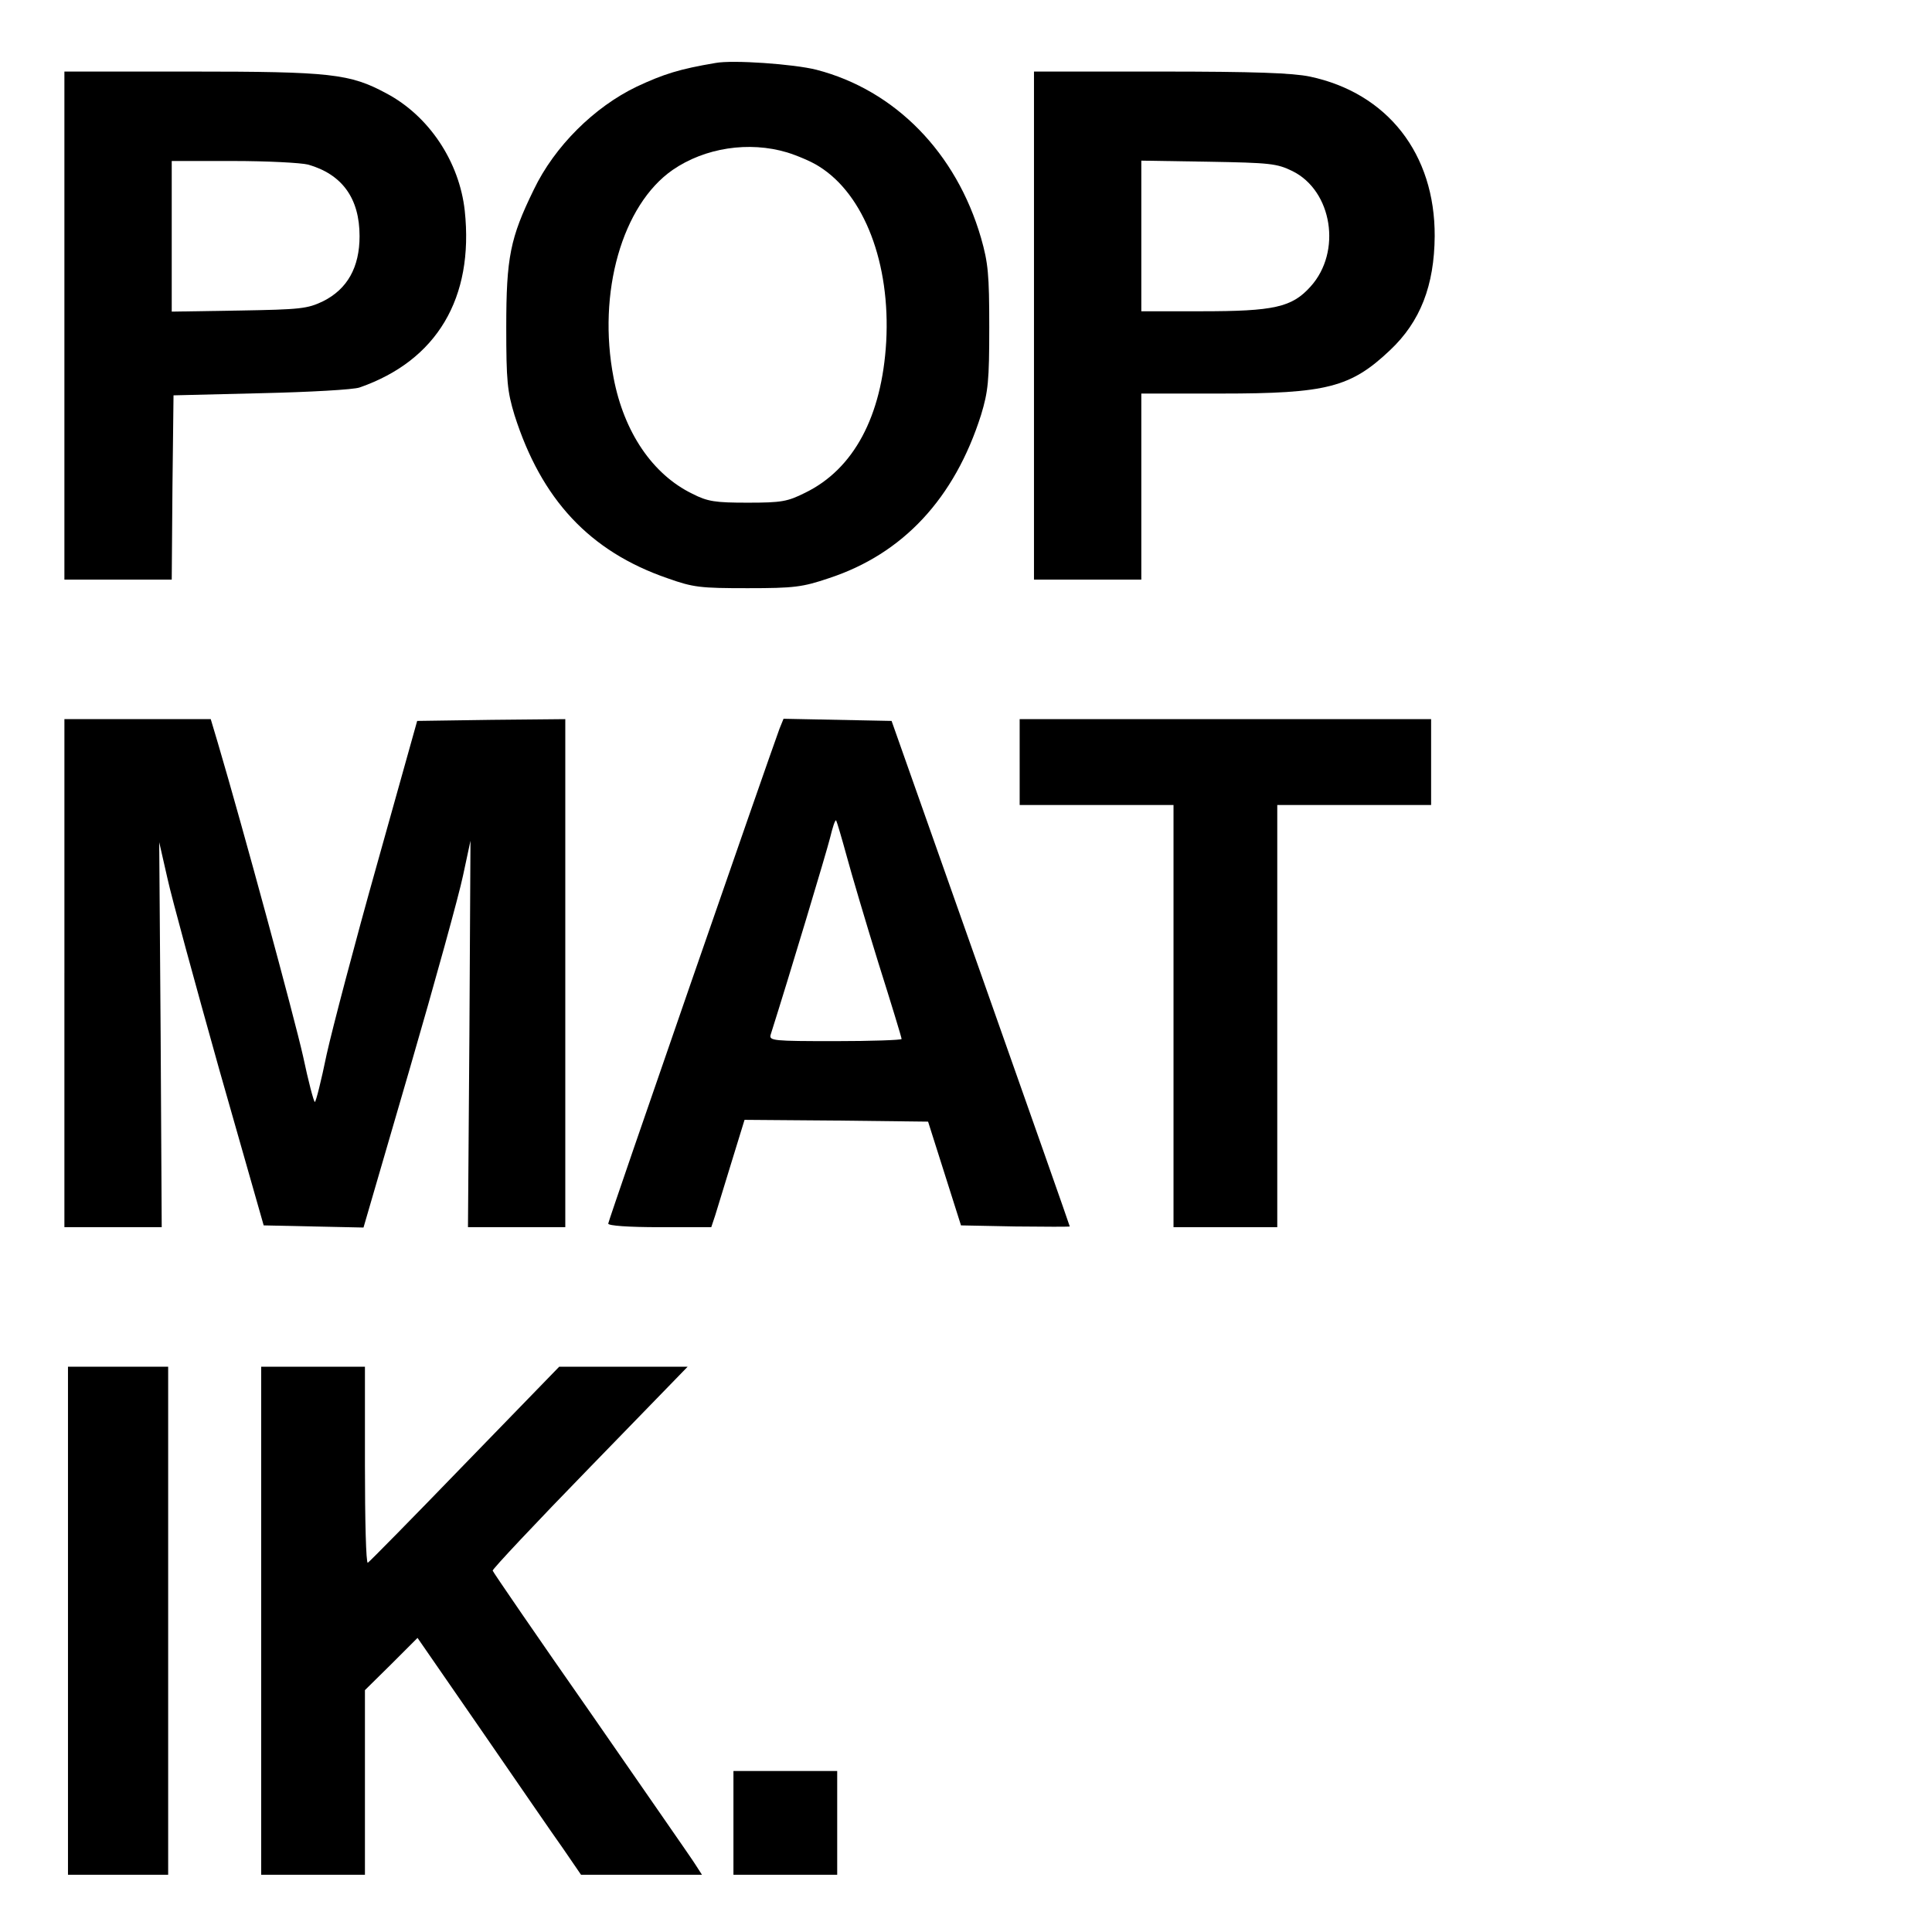
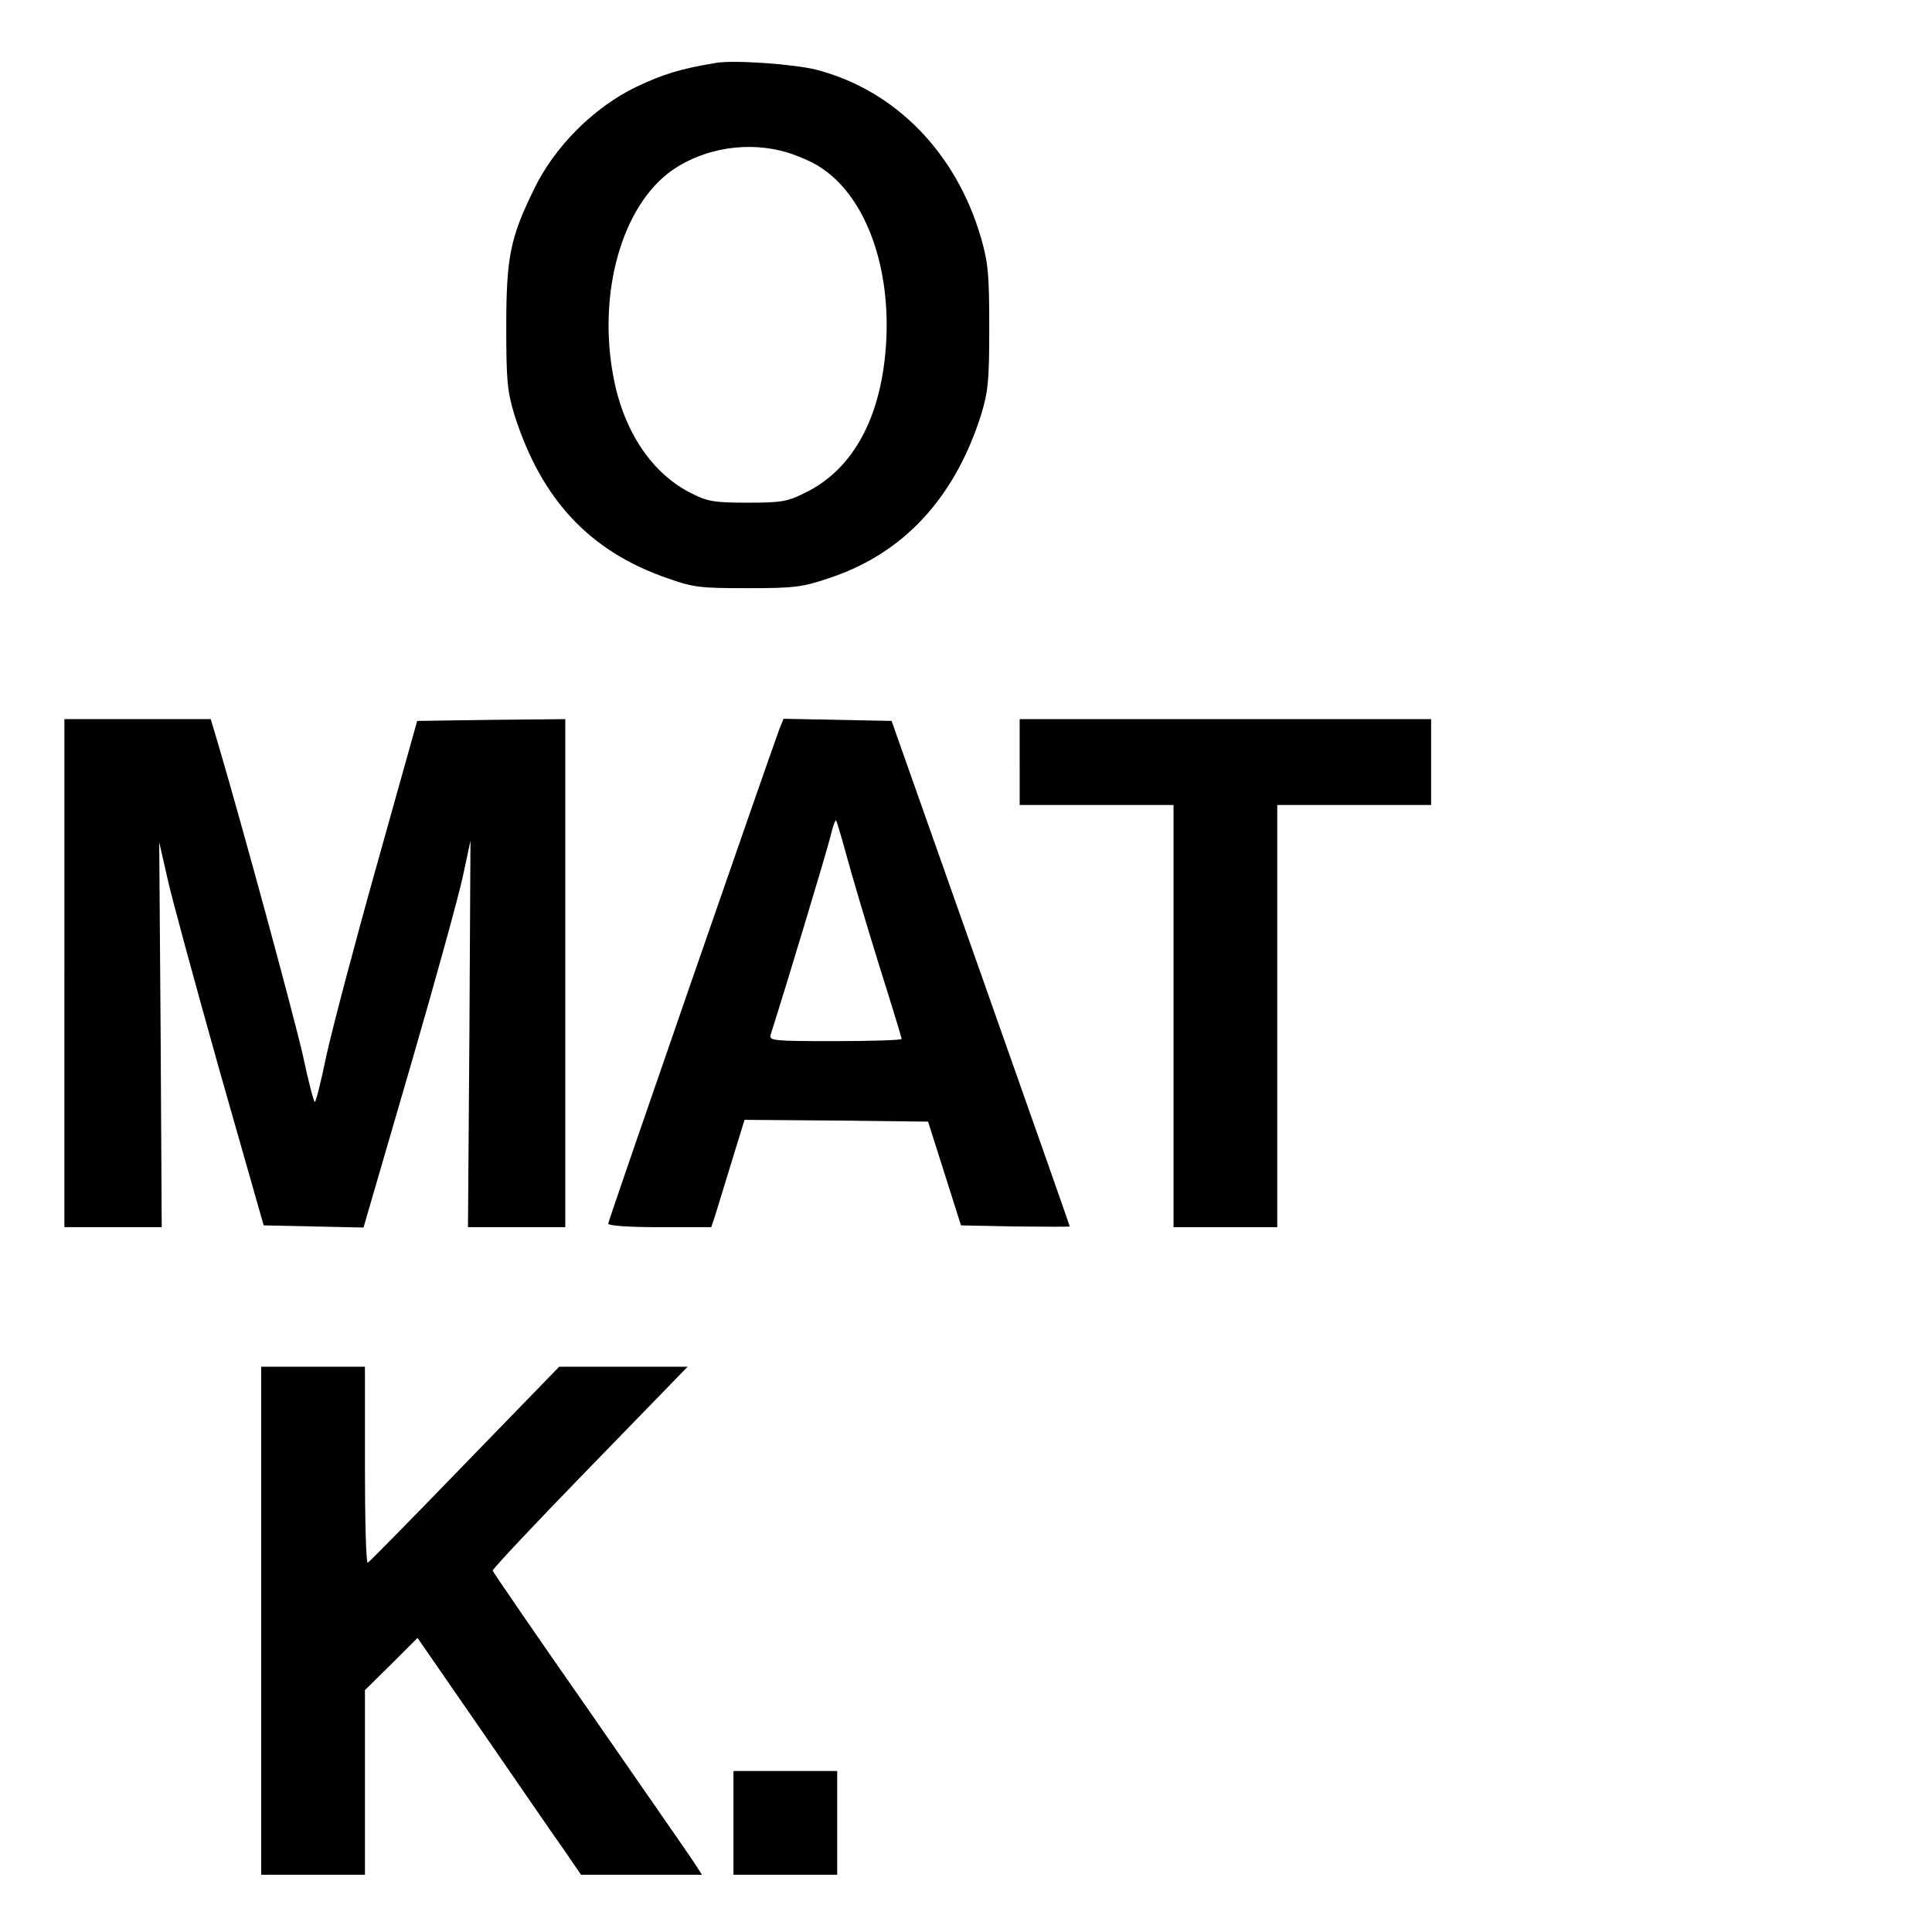
<svg xmlns="http://www.w3.org/2000/svg" version="1.0" width="540pt" height="540pt" viewBox="0 0 540 540" preserveAspectRatio="xMidYMid meet">
  <g transform="translate(0,540) scale(0.1,-0.1)" fill="#000000" stroke="none">
    <path d="M2000 5224 c-101 -17 -145 -31 -220 -66 -119 -57 -230 -167 -288 -288 -66 -135 -77 -189 -77 -385 0 -150 3 -179 23 -245 75 -236 210 -381 427 -456 73 -26 92 -28 225 -28 130 0 153 3 227 28 207 68 351 223 425 456 20 66 23 95 23 245 0 148 -3 180 -23 250 -69 238 -240 413 -460 470 -63 16 -234 28 -282 19z m200 -250 c29 -9 69 -26 89 -39 127 -79 200 -272 188 -490 -12 -209 -91 -356 -226 -422 -50 -25 -66 -28 -161 -28 -91 0 -112 3 -155 25 -111 54 -191 172 -220 324 -46 238 24 483 165 581 90 62 213 81 320 49z" />
-     <path d="M180 4490 l0 -710 150 0 150 0 2 258 3 257 245 6 c135 3 259 10 275 16 216 75 320 250 294 494 -15 137 -100 265 -219 328 -102 55 -155 61 -547 61 l-353 0 0 -710z m681 450 c95 -27 144 -94 144 -200 0 -87 -34 -148 -102 -182 -44 -21 -62 -23 -235 -26 l-188 -3 0 210 0 211 173 0 c94 0 188 -5 208 -10z" />
-     <path d="M2890 4490 l0 -710 150 0 150 0 0 260 0 260 223 0 c295 0 362 17 472 121 85 80 124 181 125 319 1 230 -132 400 -349 446 -49 10 -154 14 -418 14 l-353 0 0 -710z m722 432 c112 -55 139 -226 51 -323 -52 -58 -102 -69 -305 -69 l-168 0 0 211 0 210 188 -3 c172 -3 191 -5 234 -26z" />
    <path d="M180 2680 l0 -710 136 0 136 0 -3 538 -4 538 23 -101 c12 -55 78 -296 145 -535 l124 -435 139 -3 140 -3 129 443 c71 244 138 487 149 540 l21 98 -3 -540 -4 -540 136 0 136 0 0 710 0 710 -207 -2 -207 -3 -112 -400 c-62 -220 -125 -460 -141 -532 -15 -73 -30 -133 -33 -133 -3 0 -18 57 -33 128 -24 107 -168 638 -238 875 l-20 67 -204 0 -205 0 0 -710z" />
    <path d="M2179 3364 c-31 -84 -479 -1376 -479 -1384 0 -6 57 -10 144 -10 l144 0 11 33 c5 17 26 85 46 150 l36 117 257 -2 256 -3 46 -145 46 -145 152 -3 c84 -1 152 -1 152 0 0 2 -112 320 -249 708 l-249 705 -151 3 -151 3 -11 -27z m187 -355 c14 -52 54 -187 89 -300 36 -114 65 -209 65 -213 0 -3 -84 -6 -186 -6 -172 0 -185 1 -180 18 53 167 156 510 166 550 7 29 14 51 17 49 2 -3 15 -47 29 -98z" />
    <path d="M2850 3270 l0 -120 215 0 215 0 0 -590 0 -590 145 0 145 0 0 590 0 590 215 0 215 0 0 120 0 120 -575 0 -575 0 0 -120z" />
-     <path d="M190 870 l0 -710 140 0 140 0 0 710 0 710 -140 0 -140 0 0 -710z" />
    <path d="M730 870 l0 -710 145 0 145 0 0 258 0 258 74 73 73 73 179 -259 c98 -142 200 -291 228 -330 l50 -73 169 0 169 0 -18 28 c-9 15 -141 204 -291 421 -151 216 -275 397 -276 401 -1 4 121 134 272 289 l273 281 -180 0 -179 0 -264 -272 c-145 -150 -267 -274 -271 -276 -5 -2 -8 120 -8 272 l0 276 -145 0 -145 0 0 -710z" />
    <path d="M2050 305 l0 -145 145 0 145 0 0 145 0 145 -145 0 -145 0 0 -145z" />
  </g>
</svg>